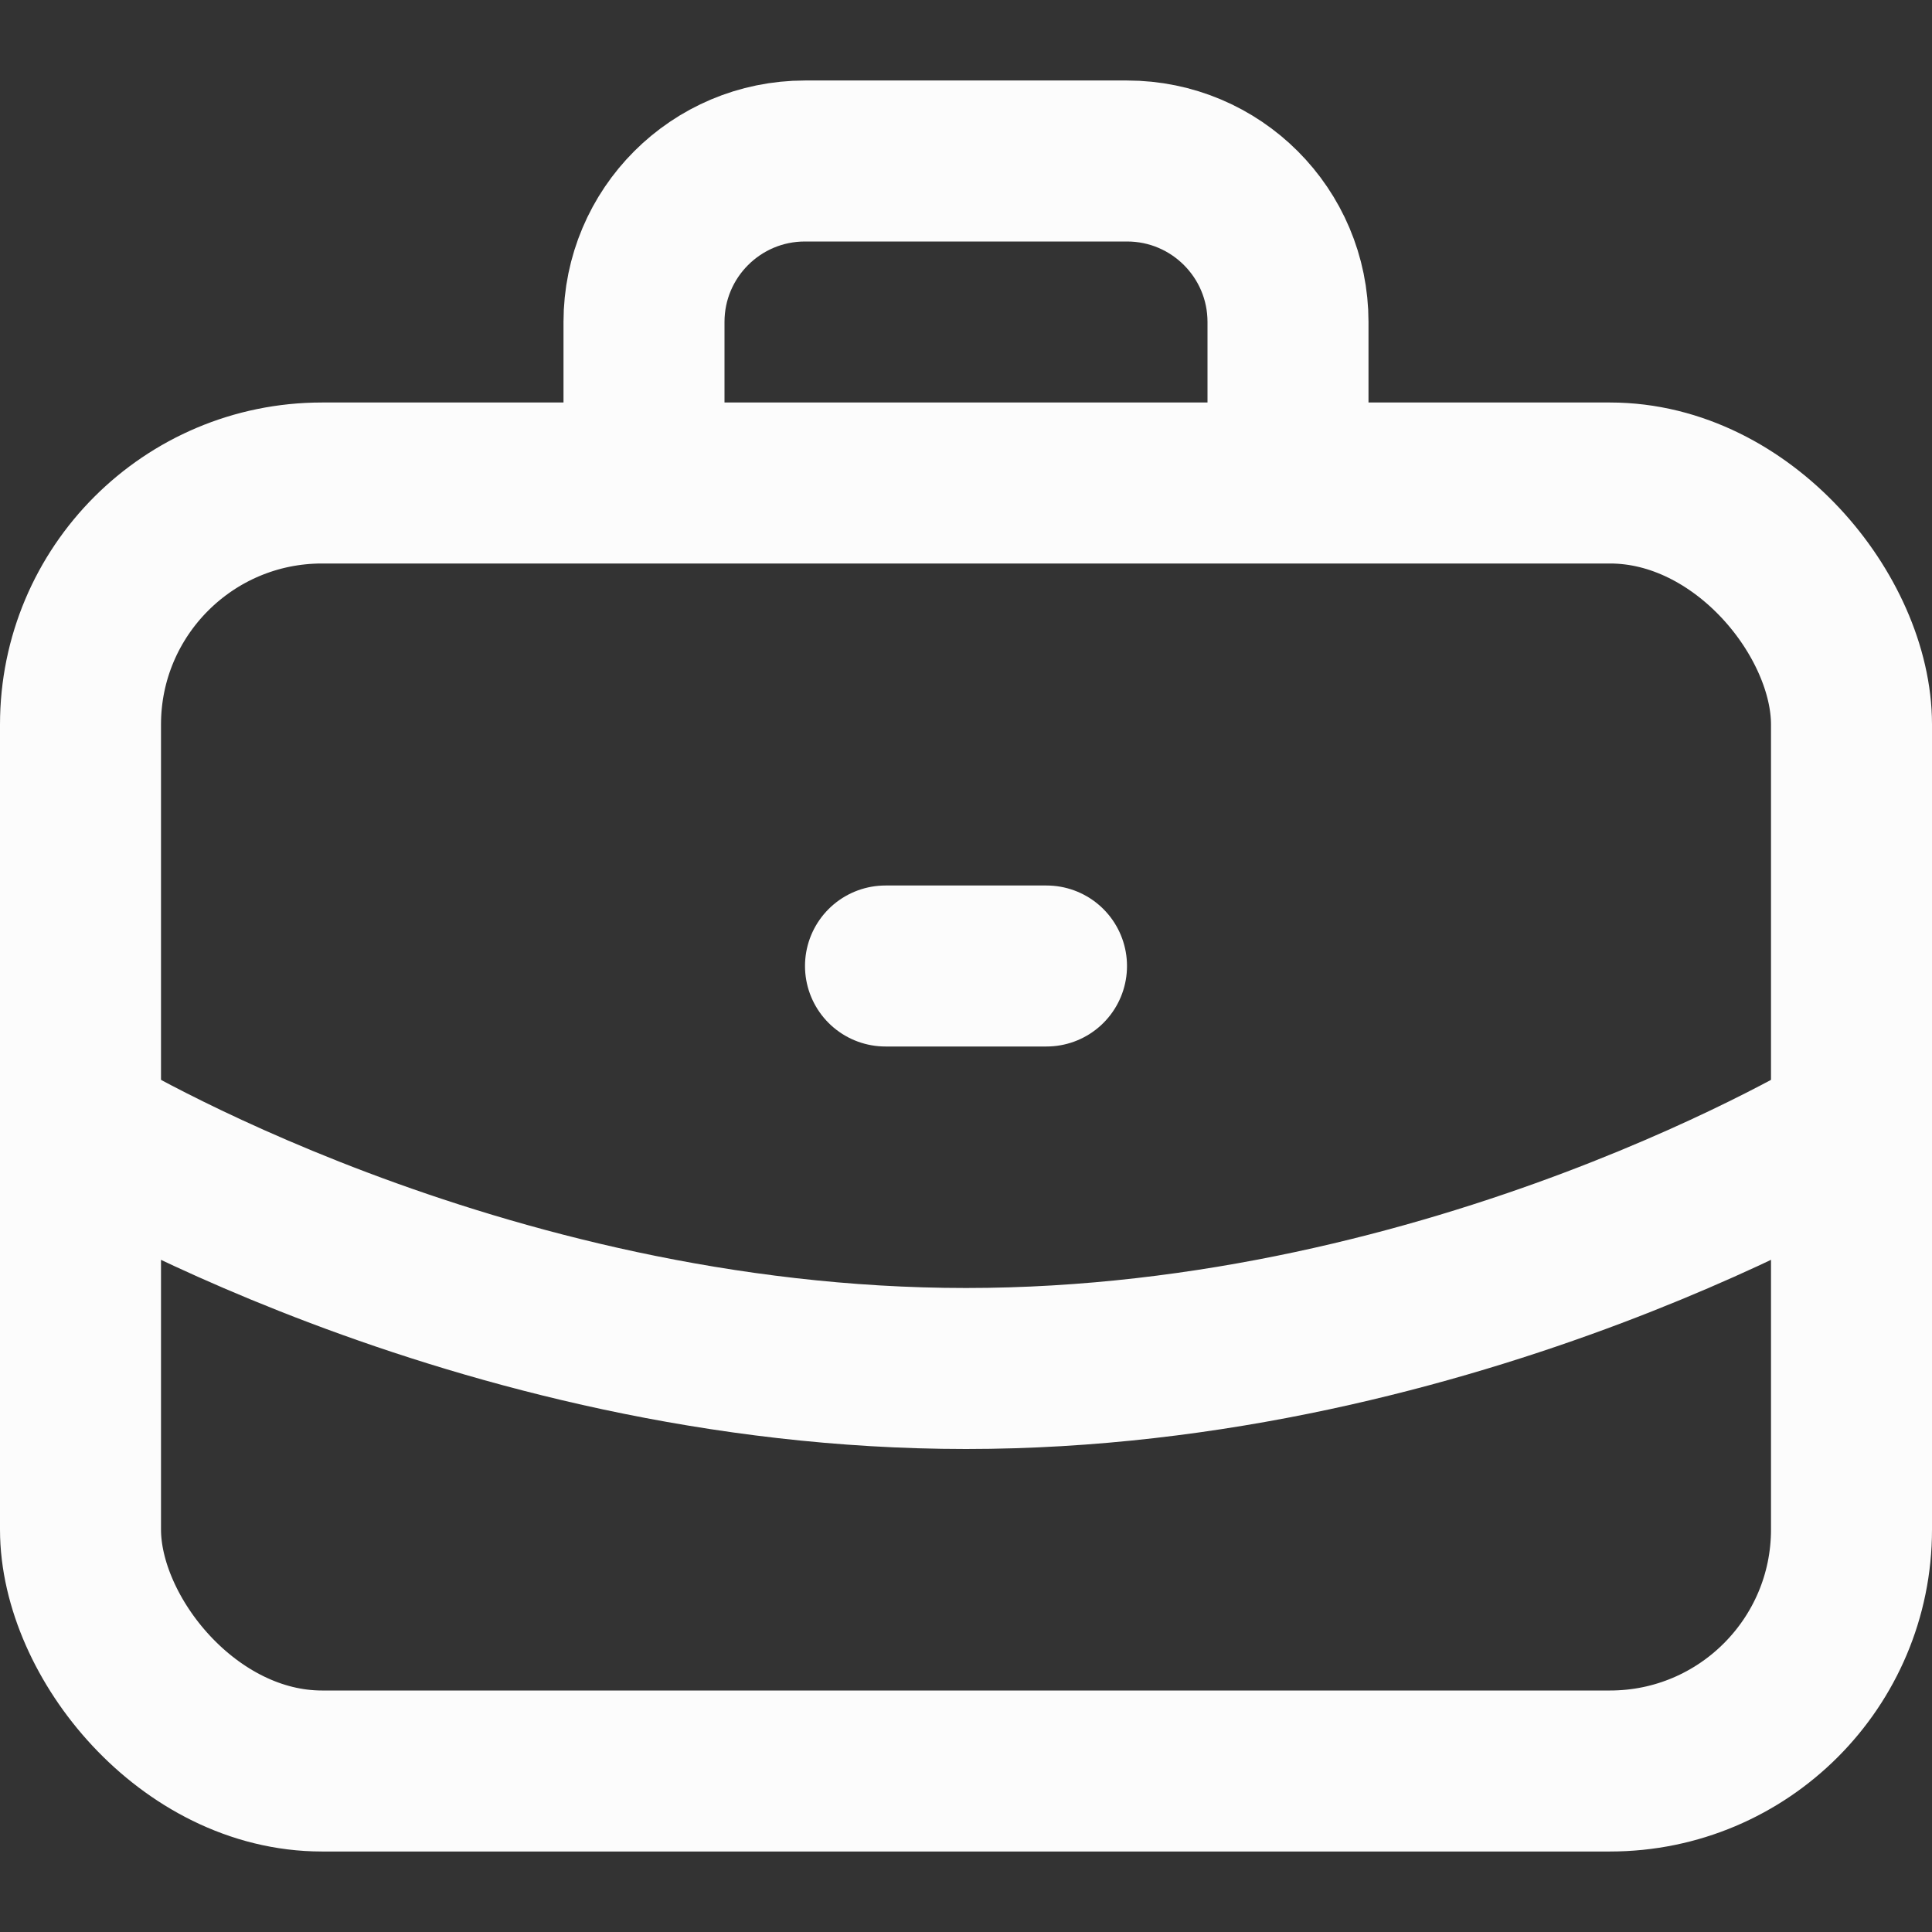
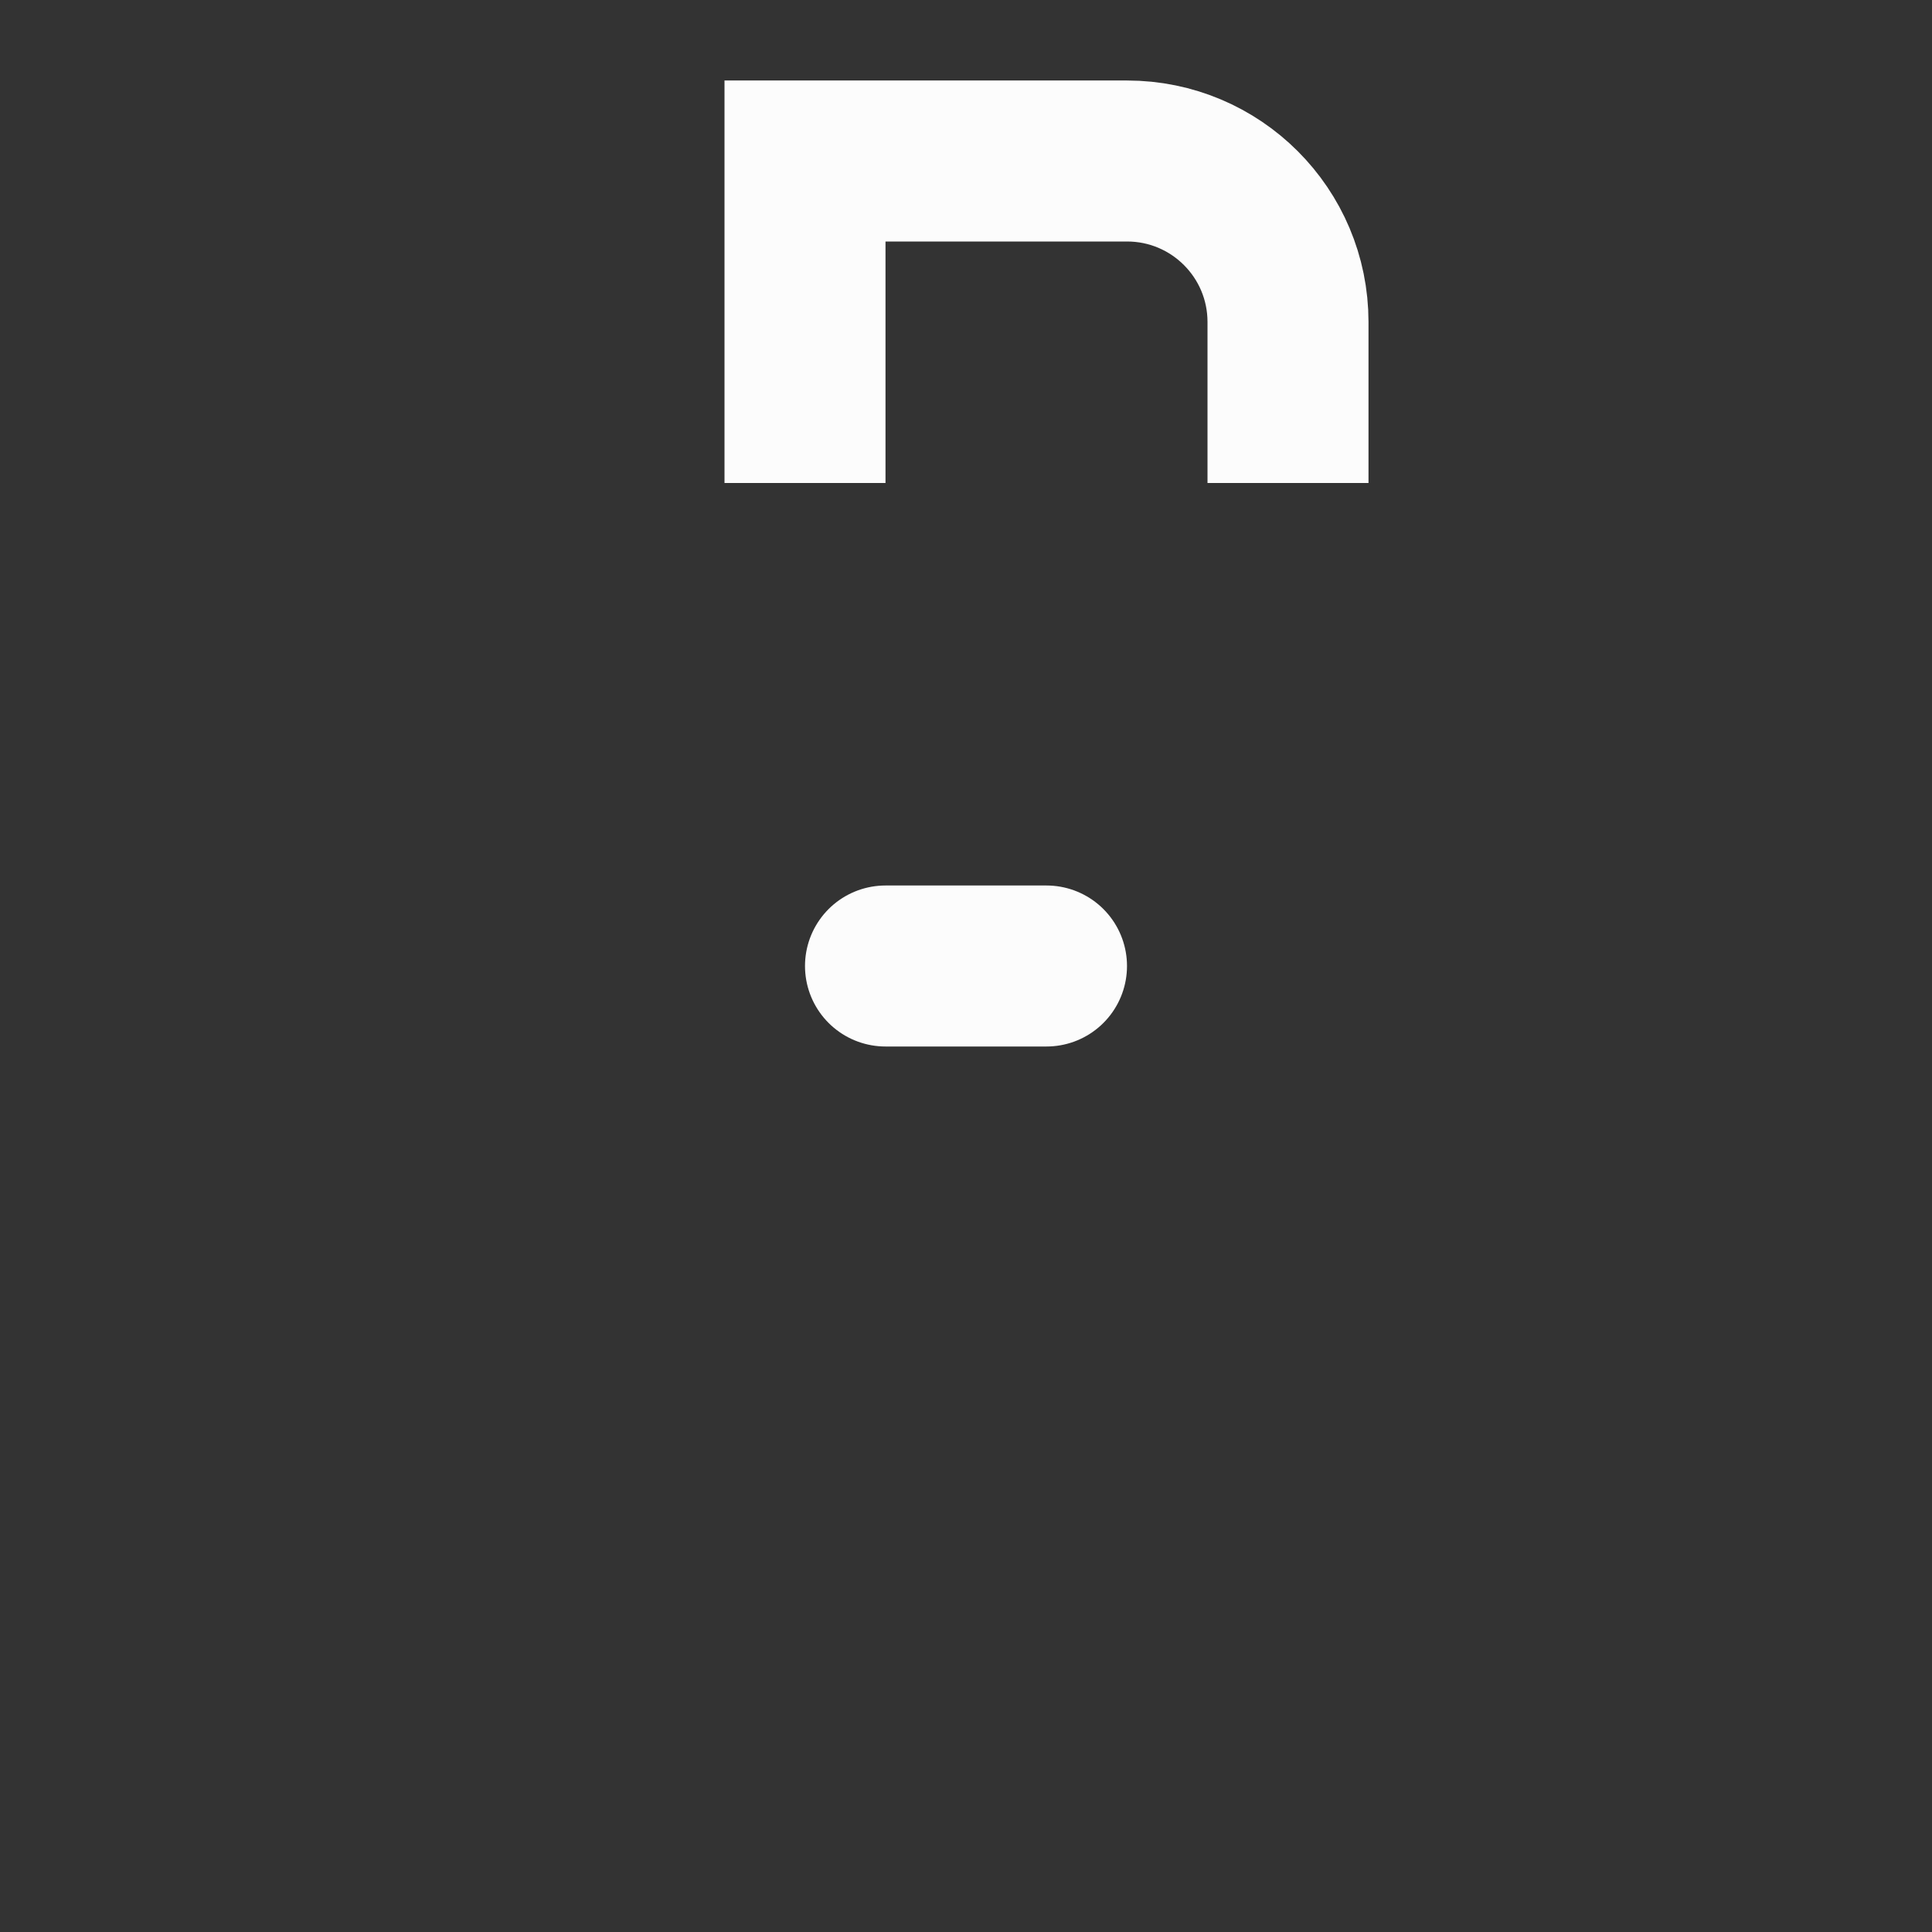
<svg xmlns="http://www.w3.org/2000/svg" width="24" height="24" viewBox="0 0 24 24" fill="none">
  <rect x="0" y="0" width="24" height="24" fill="#333333" stroke="none" />
-   <rect x="1" y="6" width="22" height="16" rx="3" stroke="#FCFCFC" stroke-width="2" />
-   <path d="M16 6V4C16 2.895 15.105 2 14 2H10C8.895 2 8 2.895 8 4V6" stroke="#FCFCFC" stroke-width="2" />
-   <path d="M1 14C1 14 5.889 17 12 17C18.111 17 23 14 23 14" stroke="#FCFCFC" stroke-width="2" />
+   <path d="M16 6V4C16 2.895 15.105 2 14 2H10V6" stroke="#FCFCFC" stroke-width="2" />
  <path d="M11 12H13" stroke="#FCFCFC" stroke-width="2" stroke-linecap="round" stroke-linejoin="round" />
</svg>